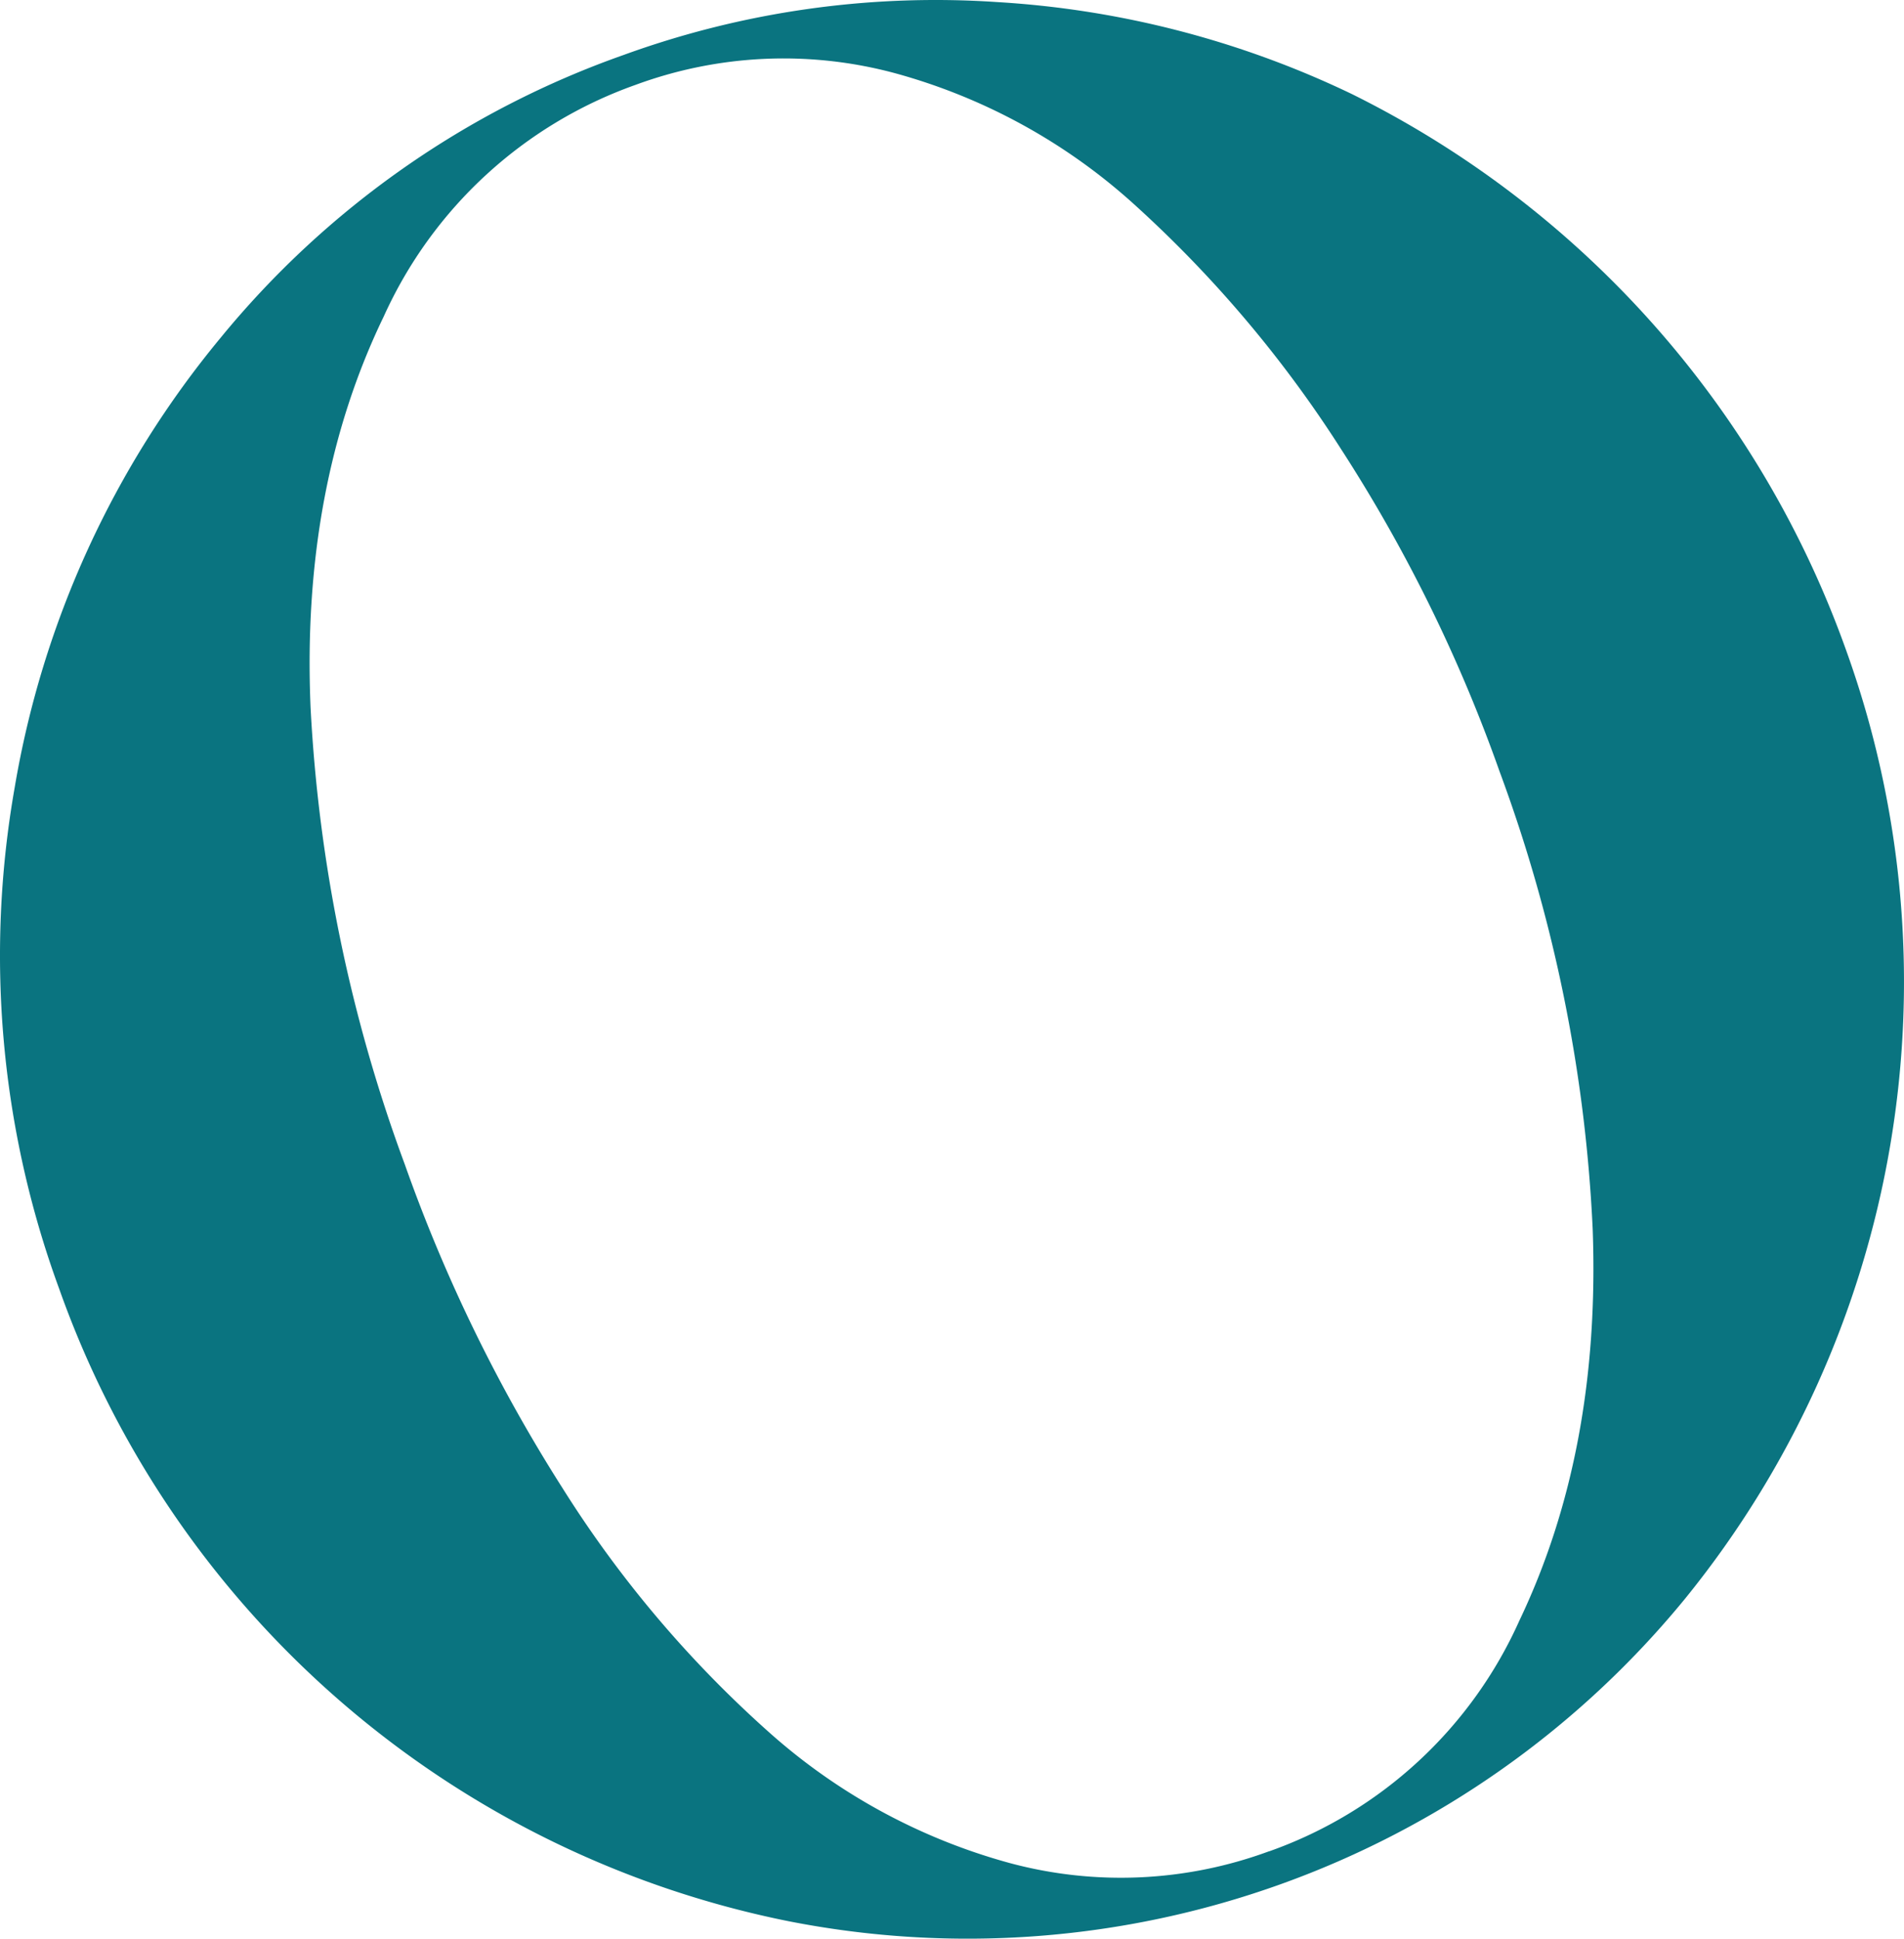
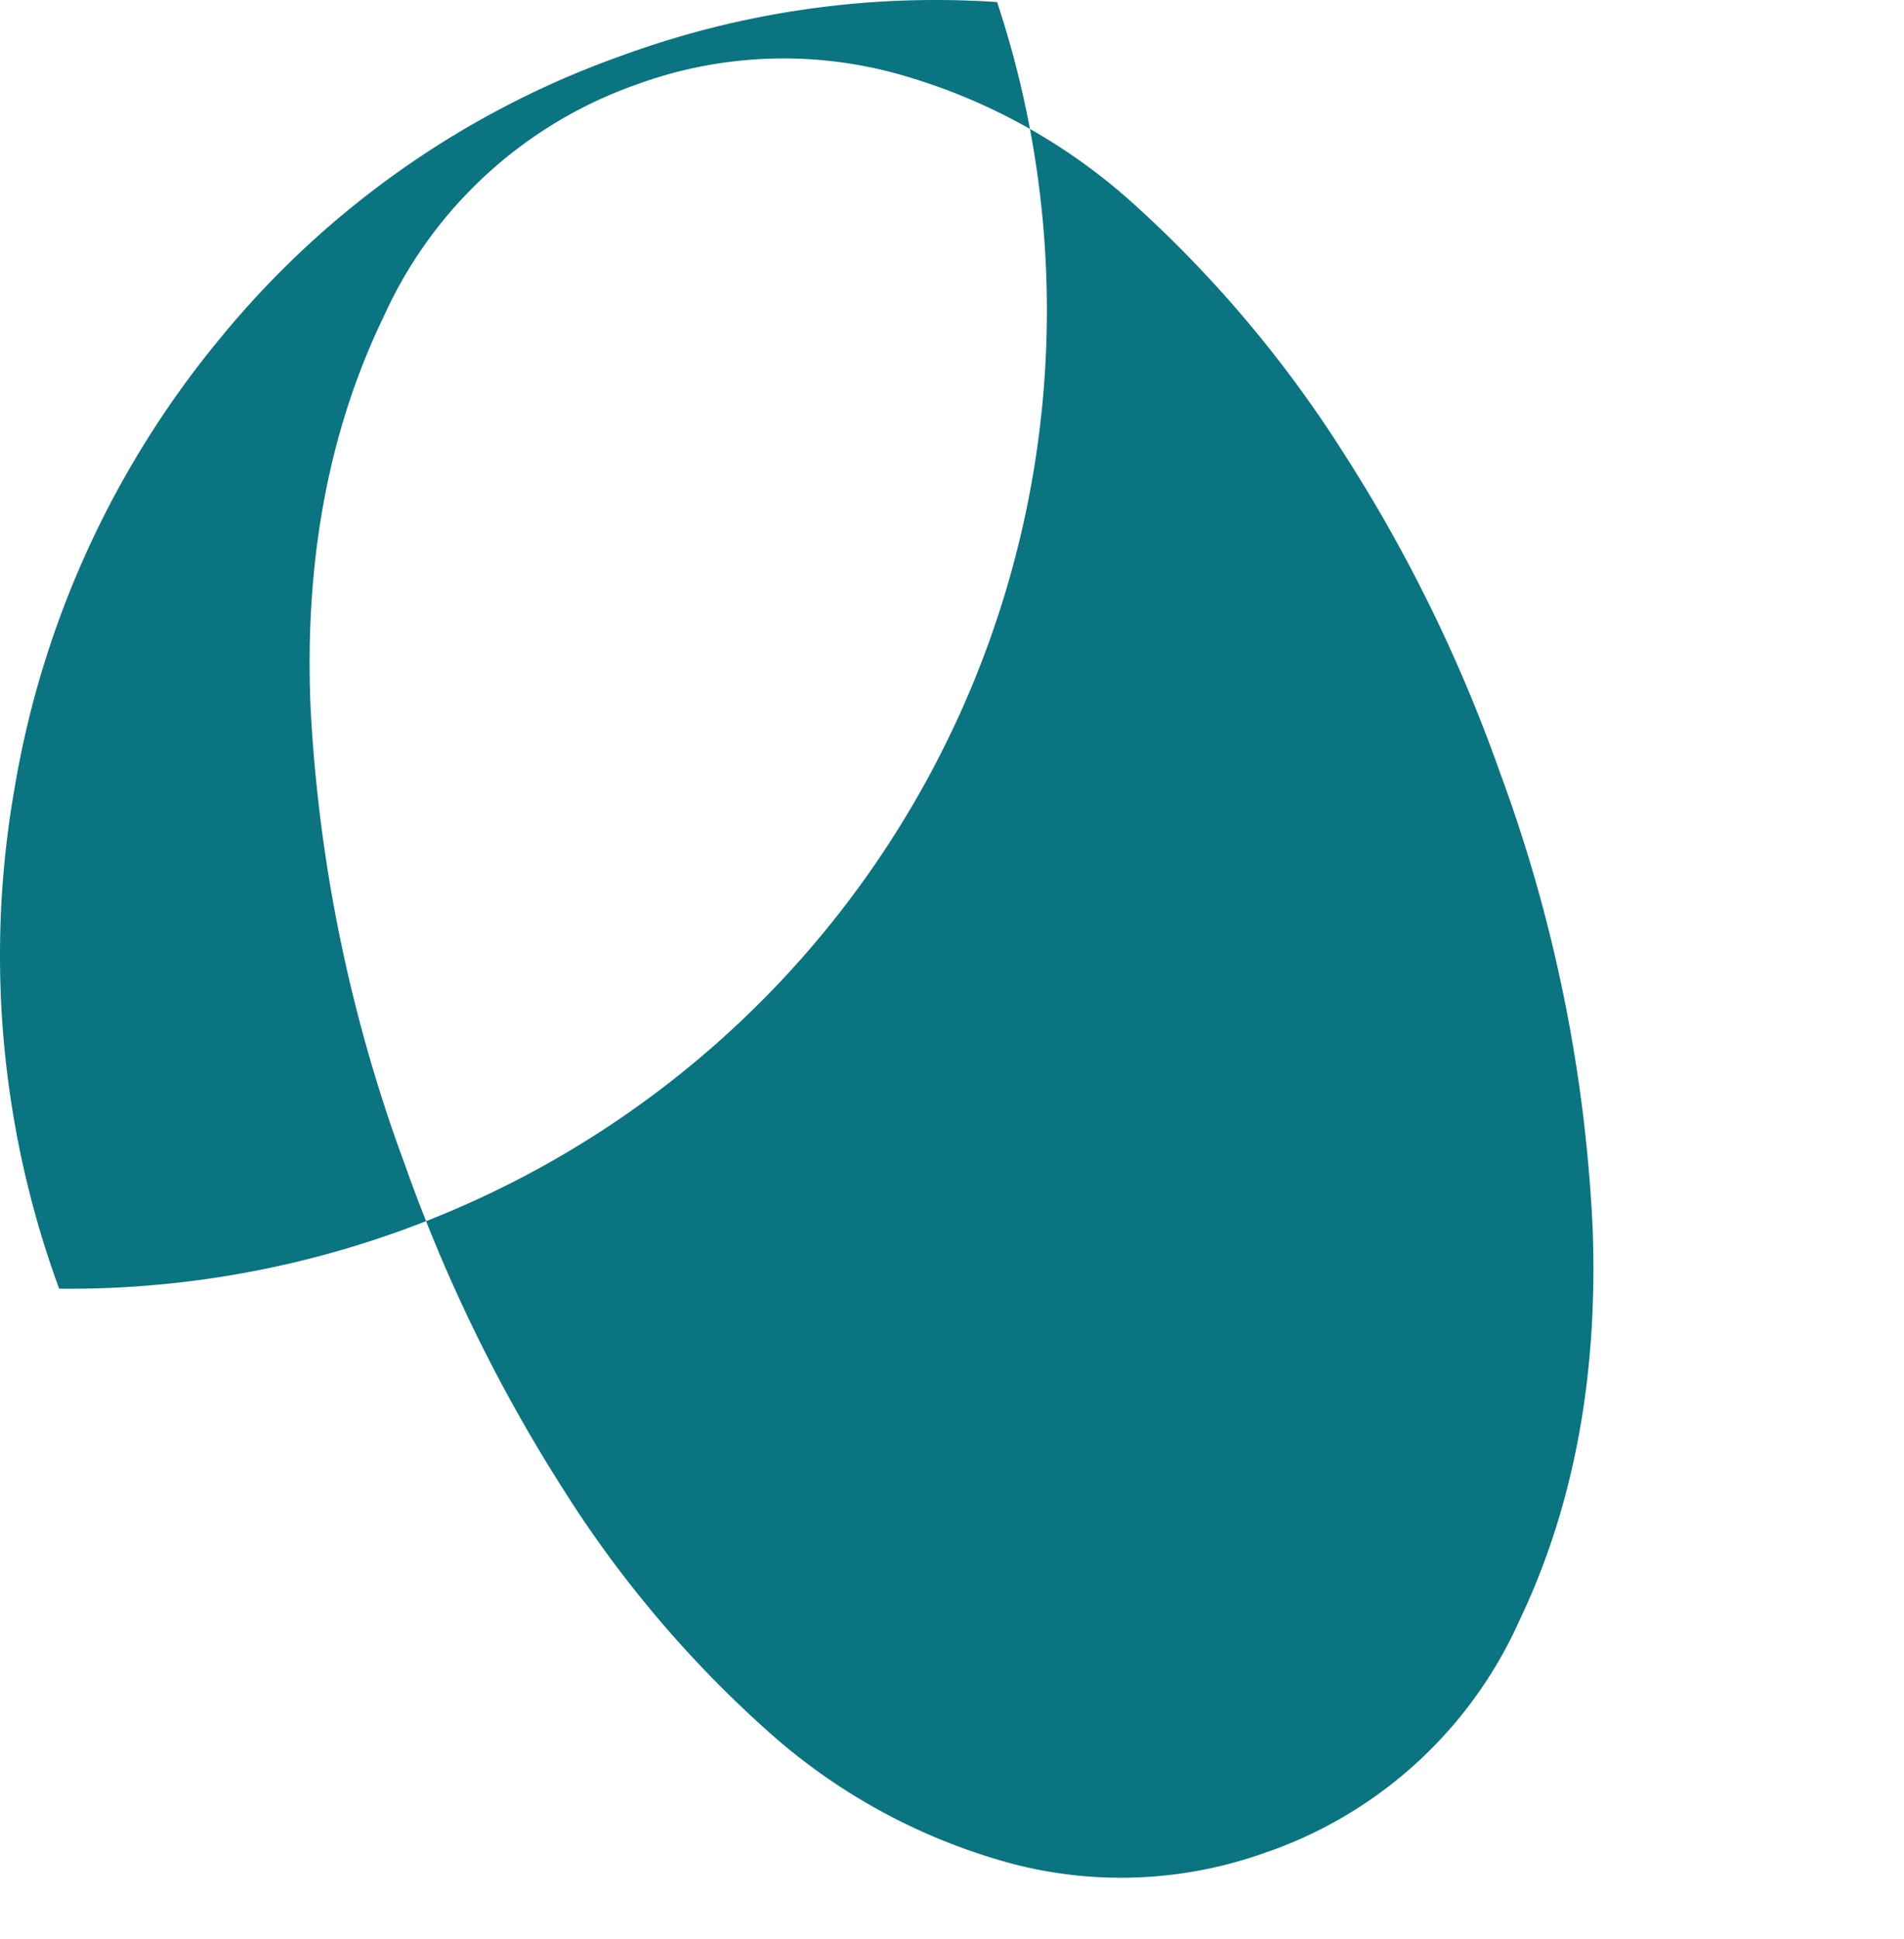
<svg xmlns="http://www.w3.org/2000/svg" width="861.72" height="877.097" viewBox="0 0 861.72 877.097">
-   <path id="Tracé_56" data-name="Tracé 56" d="M695.68,24.723A413.4,413.4,0,0,1,864.315.936a429.523,429.523,0,0,1,160.538,41.6,448.947,448.947,0,0,1,223.283,250.423,442.628,442.628,0,0,1-72.861,430.811,419.629,419.629,0,0,1-405.3,145.419A442.646,442.646,0,0,1,439.821,583.028a437.843,437.843,0,0,1-20.135-226.676A431.165,431.165,0,0,1,512.9,152.809,413.416,413.416,0,0,1,695.68,24.729M987.412,837.585a195.4,195.4,0,0,0,113.3-104.433q36.773-77.011,33.172-176.868a686.838,686.838,0,0,0-42.123-207.189,695.07,695.07,0,0,0-71.631-145.7A544.2,544.2,0,0,0,927.08,93.109,265.4,265.4,0,0,0,817.9,33.056,193.754,193.754,0,0,0,700.623,38.42,197.408,197.408,0,0,0,586.776,143.075q-37.37,77.193-33.173,176.868A699.207,699.207,0,0,0,596.3,526.91a717.126,717.126,0,0,0,71.042,145.866A514.1,514.1,0,0,0,760.4,783.066,270.558,270.558,0,0,0,870.155,842.9a193.754,193.754,0,0,0,117.277-5.364" transform="translate(-413.051 0.001)" fill="#0a7480" />
+   <path id="Tracé_56" data-name="Tracé 56" d="M695.68,24.723A413.4,413.4,0,0,1,864.315.936A442.646,442.646,0,0,1,439.821,583.028a437.843,437.843,0,0,1-20.135-226.676A431.165,431.165,0,0,1,512.9,152.809,413.416,413.416,0,0,1,695.68,24.729M987.412,837.585a195.4,195.4,0,0,0,113.3-104.433q36.773-77.011,33.172-176.868a686.838,686.838,0,0,0-42.123-207.189,695.07,695.07,0,0,0-71.631-145.7A544.2,544.2,0,0,0,927.08,93.109,265.4,265.4,0,0,0,817.9,33.056,193.754,193.754,0,0,0,700.623,38.42,197.408,197.408,0,0,0,586.776,143.075q-37.37,77.193-33.173,176.868A699.207,699.207,0,0,0,596.3,526.91a717.126,717.126,0,0,0,71.042,145.866A514.1,514.1,0,0,0,760.4,783.066,270.558,270.558,0,0,0,870.155,842.9a193.754,193.754,0,0,0,117.277-5.364" transform="translate(-413.051 0.001)" fill="#0a7480" />
</svg>